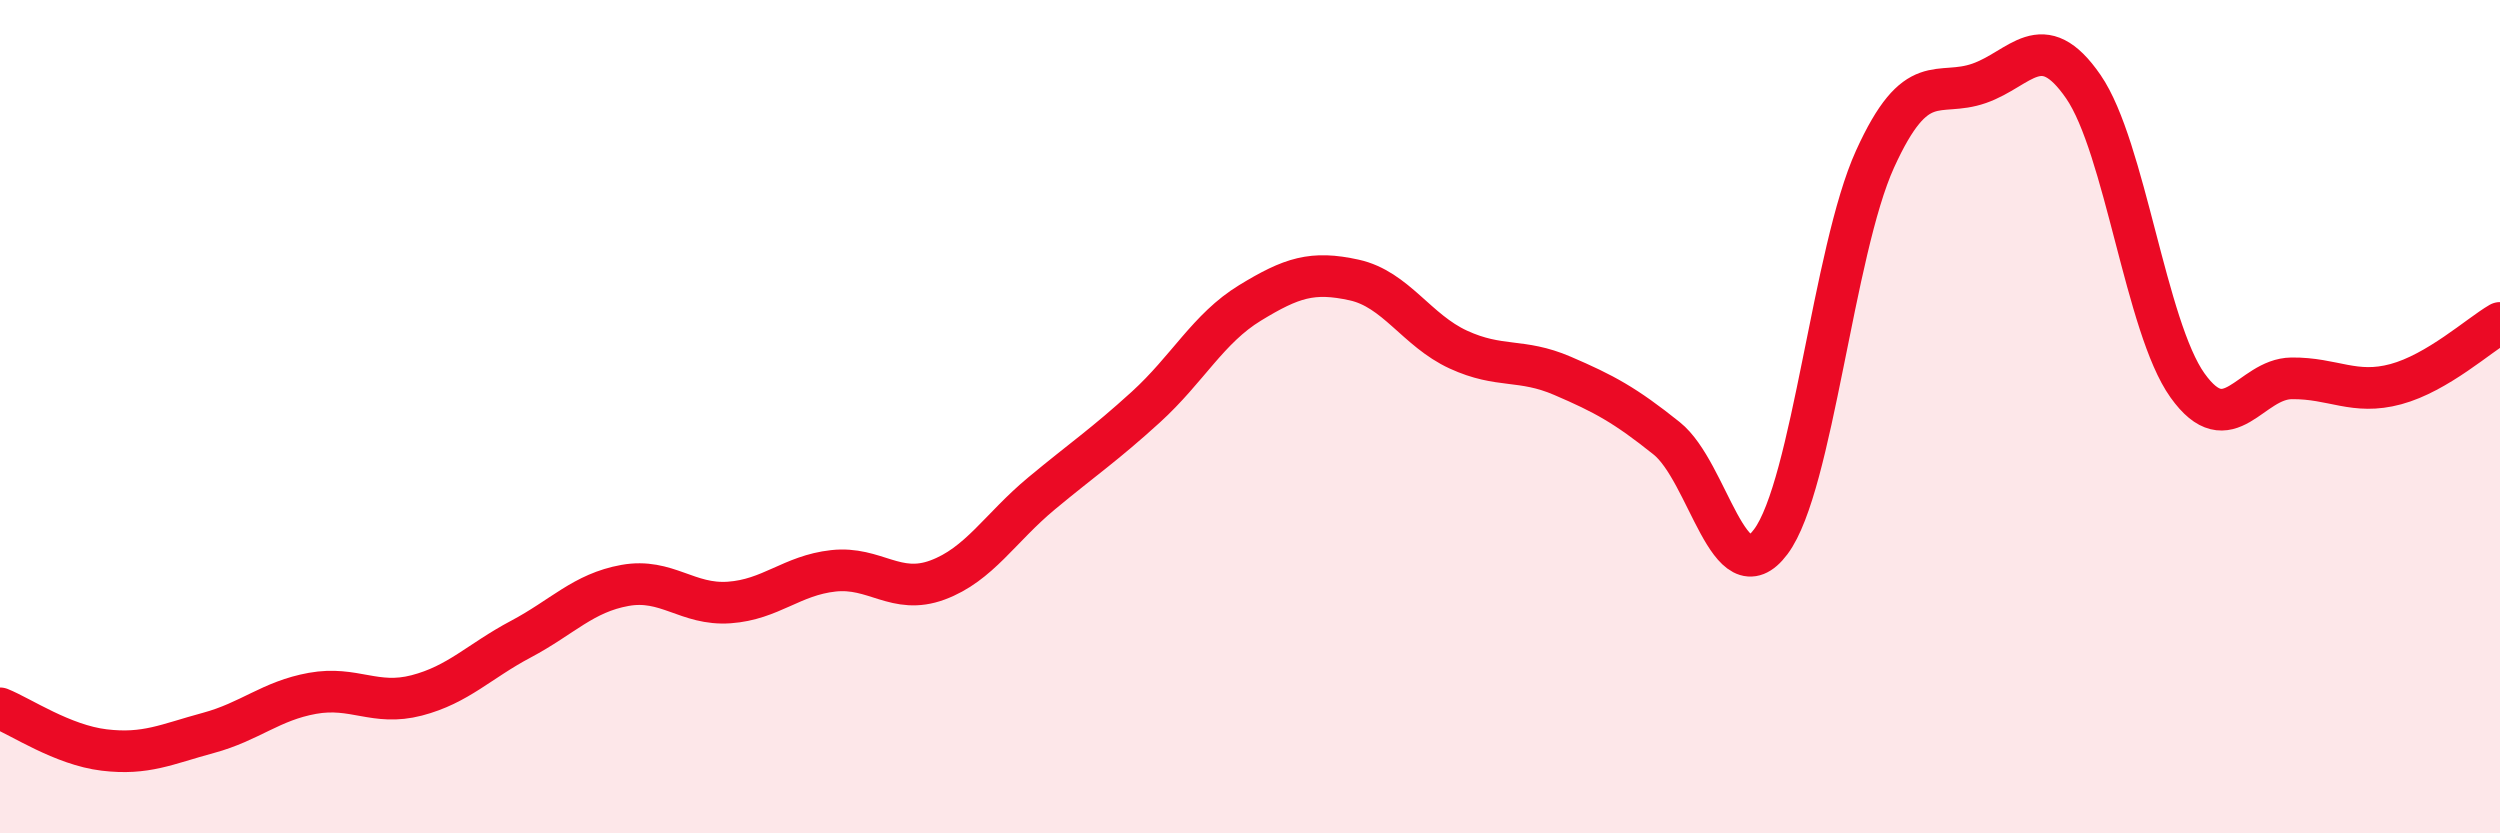
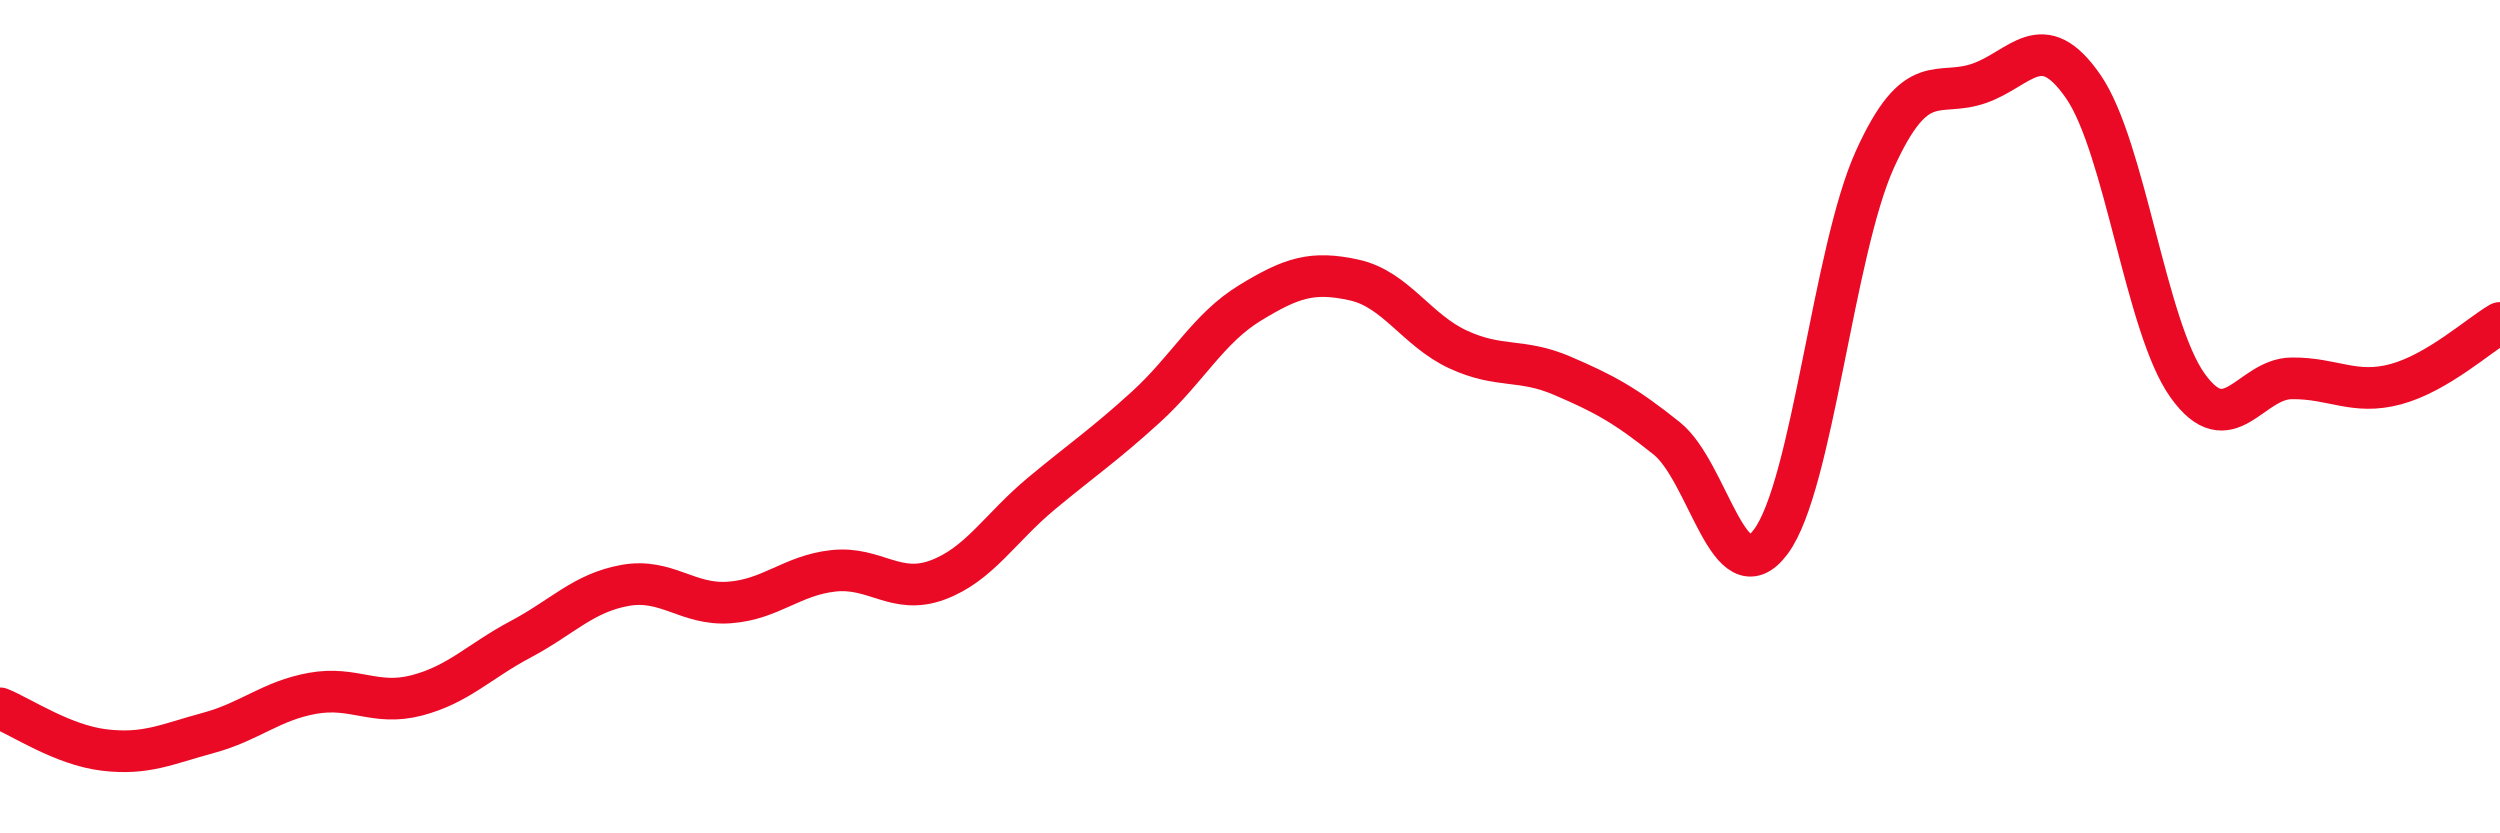
<svg xmlns="http://www.w3.org/2000/svg" width="60" height="20" viewBox="0 0 60 20">
-   <path d="M 0,17 C 0.5,17.2 1.5,17.88 2.5,18 C 3.5,18.12 4,17.86 5,17.59 C 6,17.32 6.5,16.82 7.5,16.64 C 8.5,16.46 9,16.95 10,16.69 C 11,16.43 11.5,15.87 12.5,15.34 C 13.5,14.81 14,14.23 15,14.05 C 16,13.87 16.5,14.53 17.5,14.46 C 18.5,14.39 19,13.81 20,13.7 C 21,13.59 21.5,14.29 22.5,13.92 C 23.5,13.55 24,12.67 25,11.84 C 26,11.01 26.5,10.68 27.5,9.77 C 28.5,8.86 29,7.88 30,7.27 C 31,6.66 31.5,6.5 32.5,6.72 C 33.5,6.94 34,7.93 35,8.39 C 36,8.85 36.5,8.59 37.5,9.02 C 38.5,9.45 39,9.72 40,10.52 C 41,11.32 41.5,14.34 42.5,13 C 43.5,11.66 44,6.02 45,3.82 C 46,1.62 46.5,2.35 47.5,2 C 48.5,1.65 49,0.63 50,2.08 C 51,3.53 51.5,7.85 52.5,9.25 C 53.5,10.65 54,9.09 55,9.08 C 56,9.07 56.5,9.49 57.5,9.22 C 58.5,8.95 59.5,8.04 60,7.75L60 20L0 20Z" fill="#EB0A25" opacity="0.1" stroke-linecap="round" stroke-linejoin="round" />
  <path d="M 0,17 C 0.5,17.2 1.5,17.88 2.5,18 C 3.5,18.12 4,17.86 5,17.59 C 6,17.32 6.5,16.82 7.5,16.64 C 8.5,16.46 9,16.95 10,16.69 C 11,16.43 11.5,15.87 12.5,15.34 C 13.5,14.81 14,14.23 15,14.05 C 16,13.87 16.5,14.53 17.5,14.46 C 18.5,14.39 19,13.81 20,13.7 C 21,13.59 21.5,14.29 22.5,13.92 C 23.5,13.55 24,12.67 25,11.84 C 26,11.01 26.5,10.68 27.5,9.77 C 28.5,8.86 29,7.88 30,7.27 C 31,6.66 31.5,6.5 32.5,6.72 C 33.5,6.94 34,7.93 35,8.39 C 36,8.85 36.5,8.59 37.5,9.02 C 38.5,9.45 39,9.72 40,10.52 C 41,11.32 41.5,14.34 42.5,13 C 43.5,11.66 44,6.02 45,3.82 C 46,1.62 46.5,2.35 47.5,2 C 48.5,1.65 49,0.63 50,2.08 C 51,3.53 51.5,7.85 52.5,9.25 C 53.5,10.65 54,9.09 55,9.08 C 56,9.07 56.5,9.49 57.5,9.22 C 58.5,8.95 59.5,8.04 60,7.75" stroke="#EB0A25" stroke-width="1" fill="none" stroke-linecap="round" stroke-linejoin="round" />
</svg>